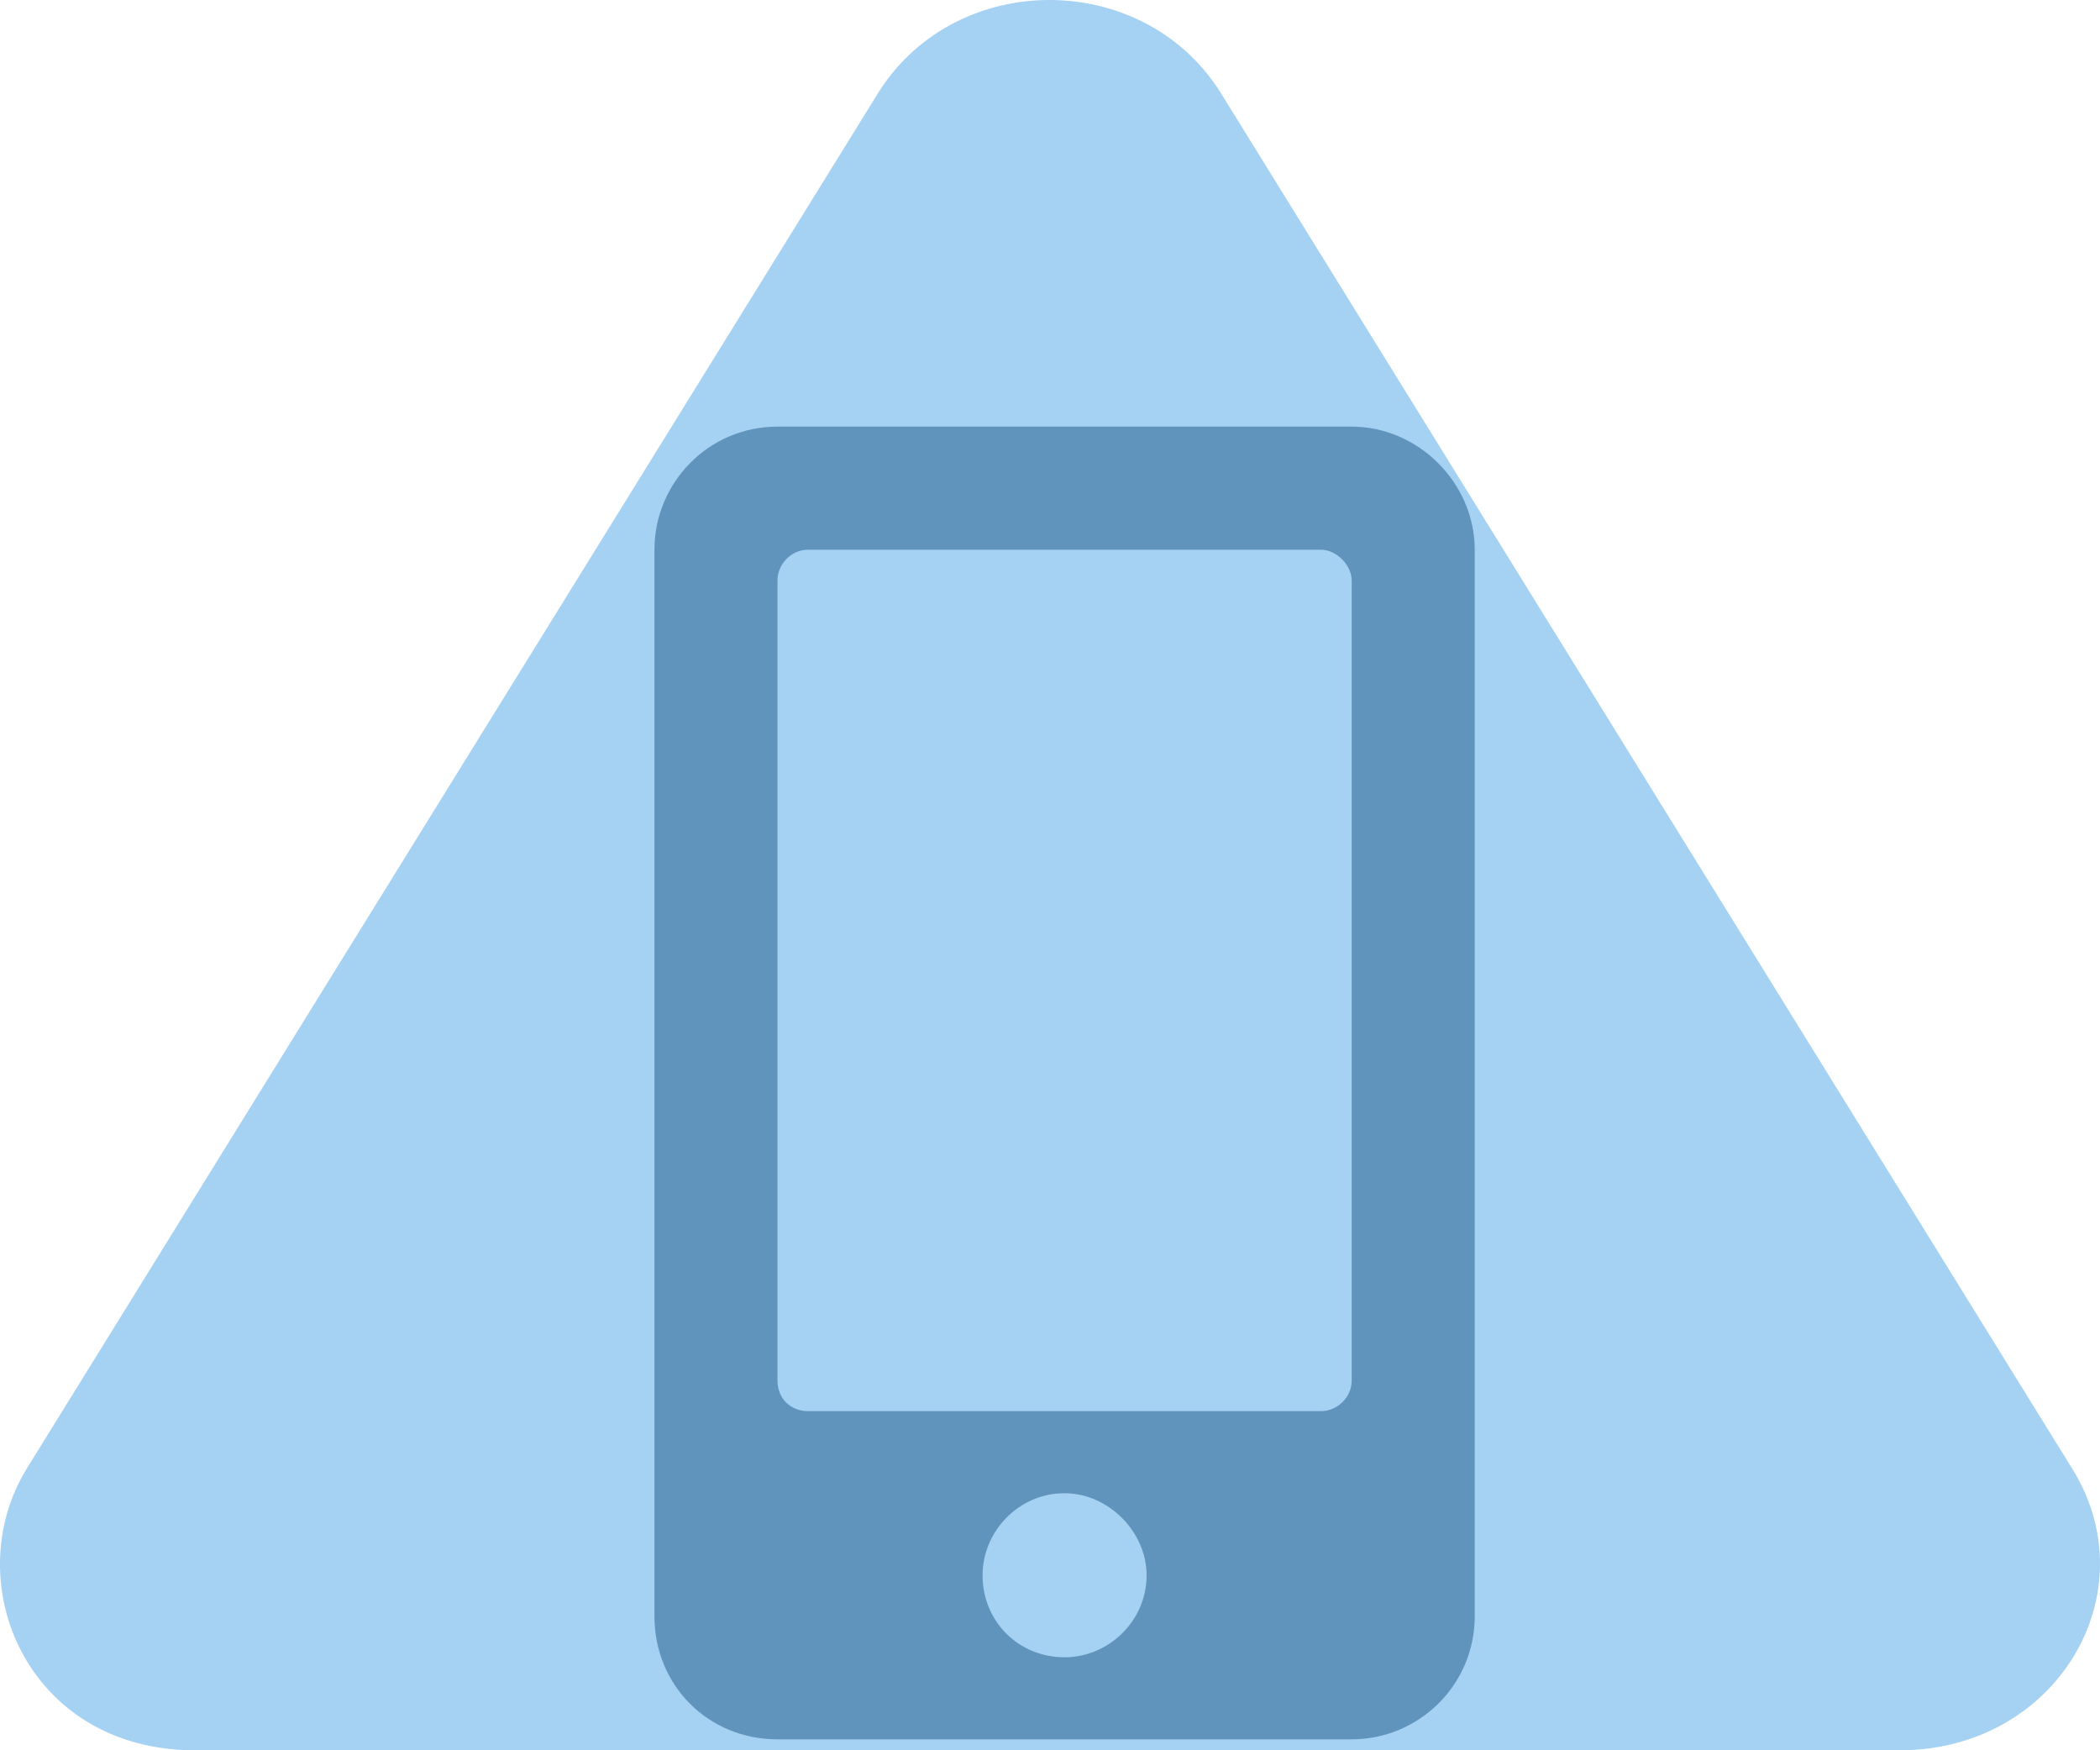
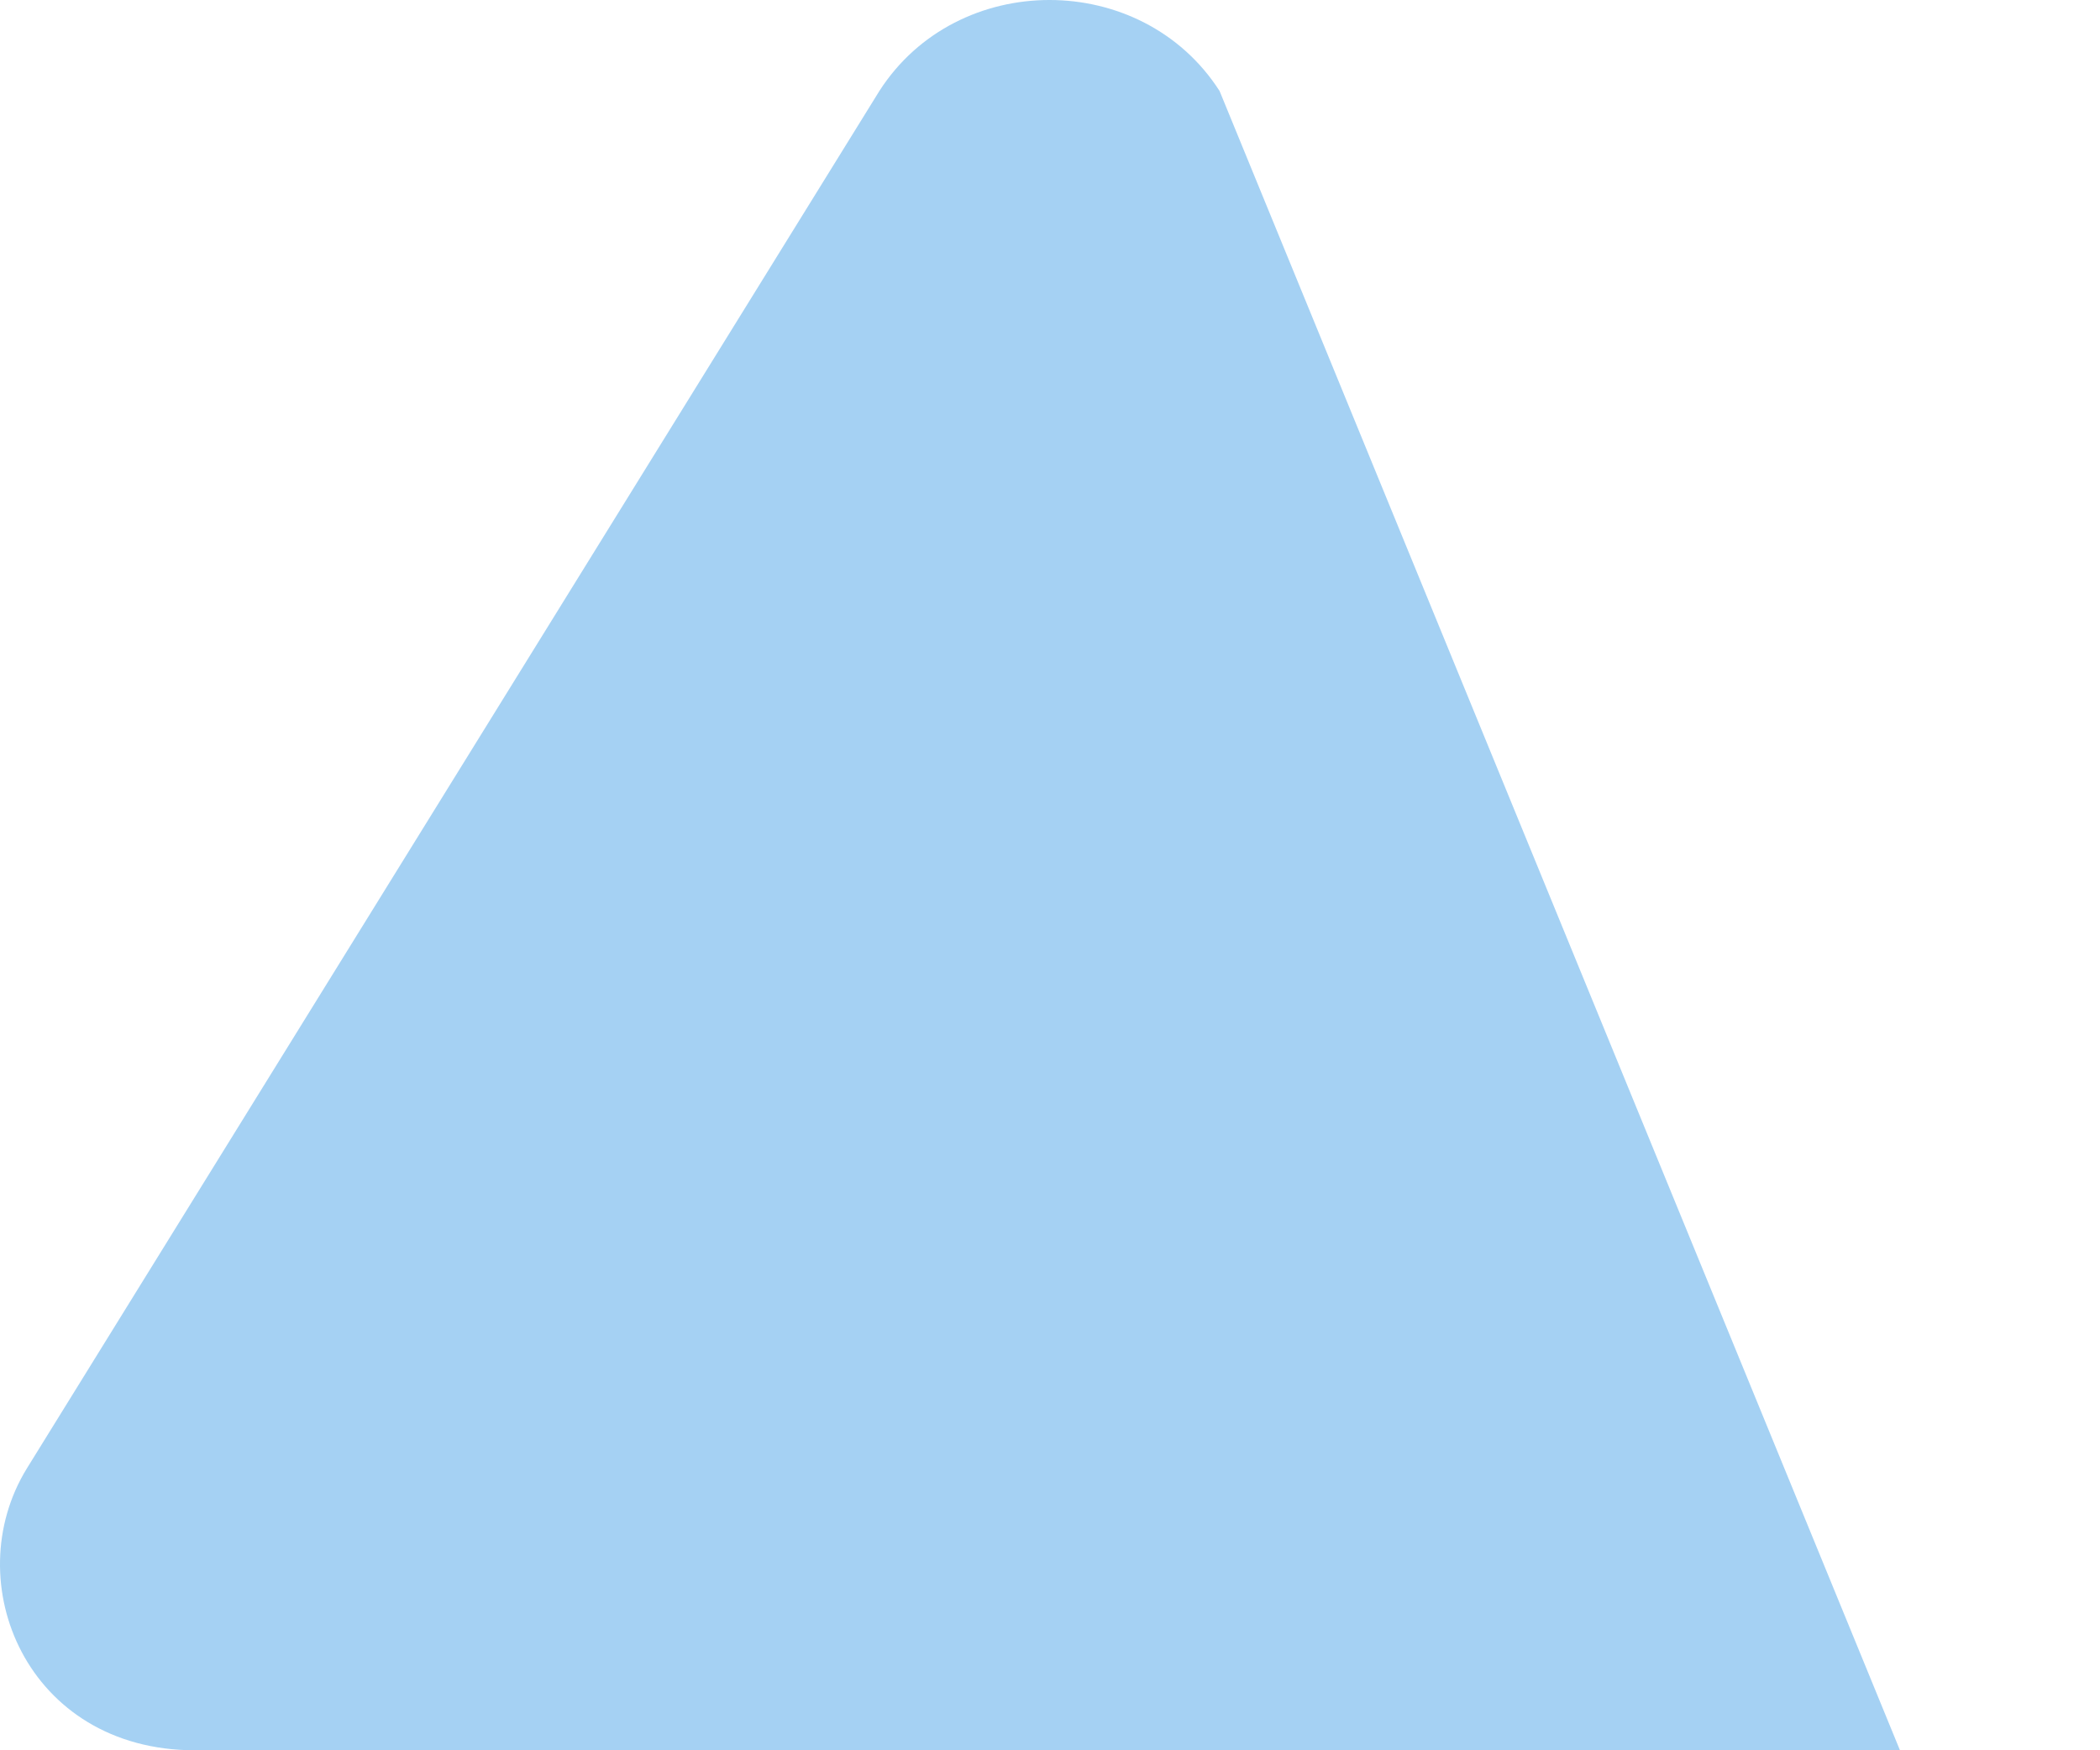
<svg xmlns="http://www.w3.org/2000/svg" width="72" height="60" viewBox="0 0 72 60" fill="none">
-   <path d="M30.15 3.119L0.919 50.341C-1.47 54.231 0.919 60 6.681 60L65.142 60C70.482 60 73.715 54.634 71.044 50.341L41.814 3.119C39.144 -1.04 32.82 -1.04 30.15 3.119Z" fill="#A5D1F3" />
-   <path d="M46.344 14.625H26.656C24.283 14.625 22.438 16.559 22.438 18.844V55.406C22.438 57.779 24.283 59.625 26.656 59.625H46.344C48.629 59.625 50.562 57.779 50.562 55.406V18.844C50.562 16.559 48.629 14.625 46.344 14.625ZM36.5 56.812C34.918 56.812 33.688 55.582 33.688 54C33.688 52.506 34.918 51.188 36.5 51.188C37.994 51.188 39.312 52.506 39.312 54C39.312 55.582 37.994 56.812 36.5 56.812ZM46.344 47.32C46.344 47.935 45.816 48.375 45.289 48.375H27.711C27.096 48.375 26.656 47.935 26.656 47.32V19.898C26.656 19.371 27.096 18.844 27.711 18.844H45.289C45.816 18.844 46.344 19.371 46.344 19.898V47.32Z" fill="#6194BC" />
+   <path d="M30.15 3.119L0.919 50.341C-1.47 54.231 0.919 60 6.681 60L65.142 60L41.814 3.119C39.144 -1.04 32.82 -1.04 30.15 3.119Z" fill="#A5D1F3" />
</svg>